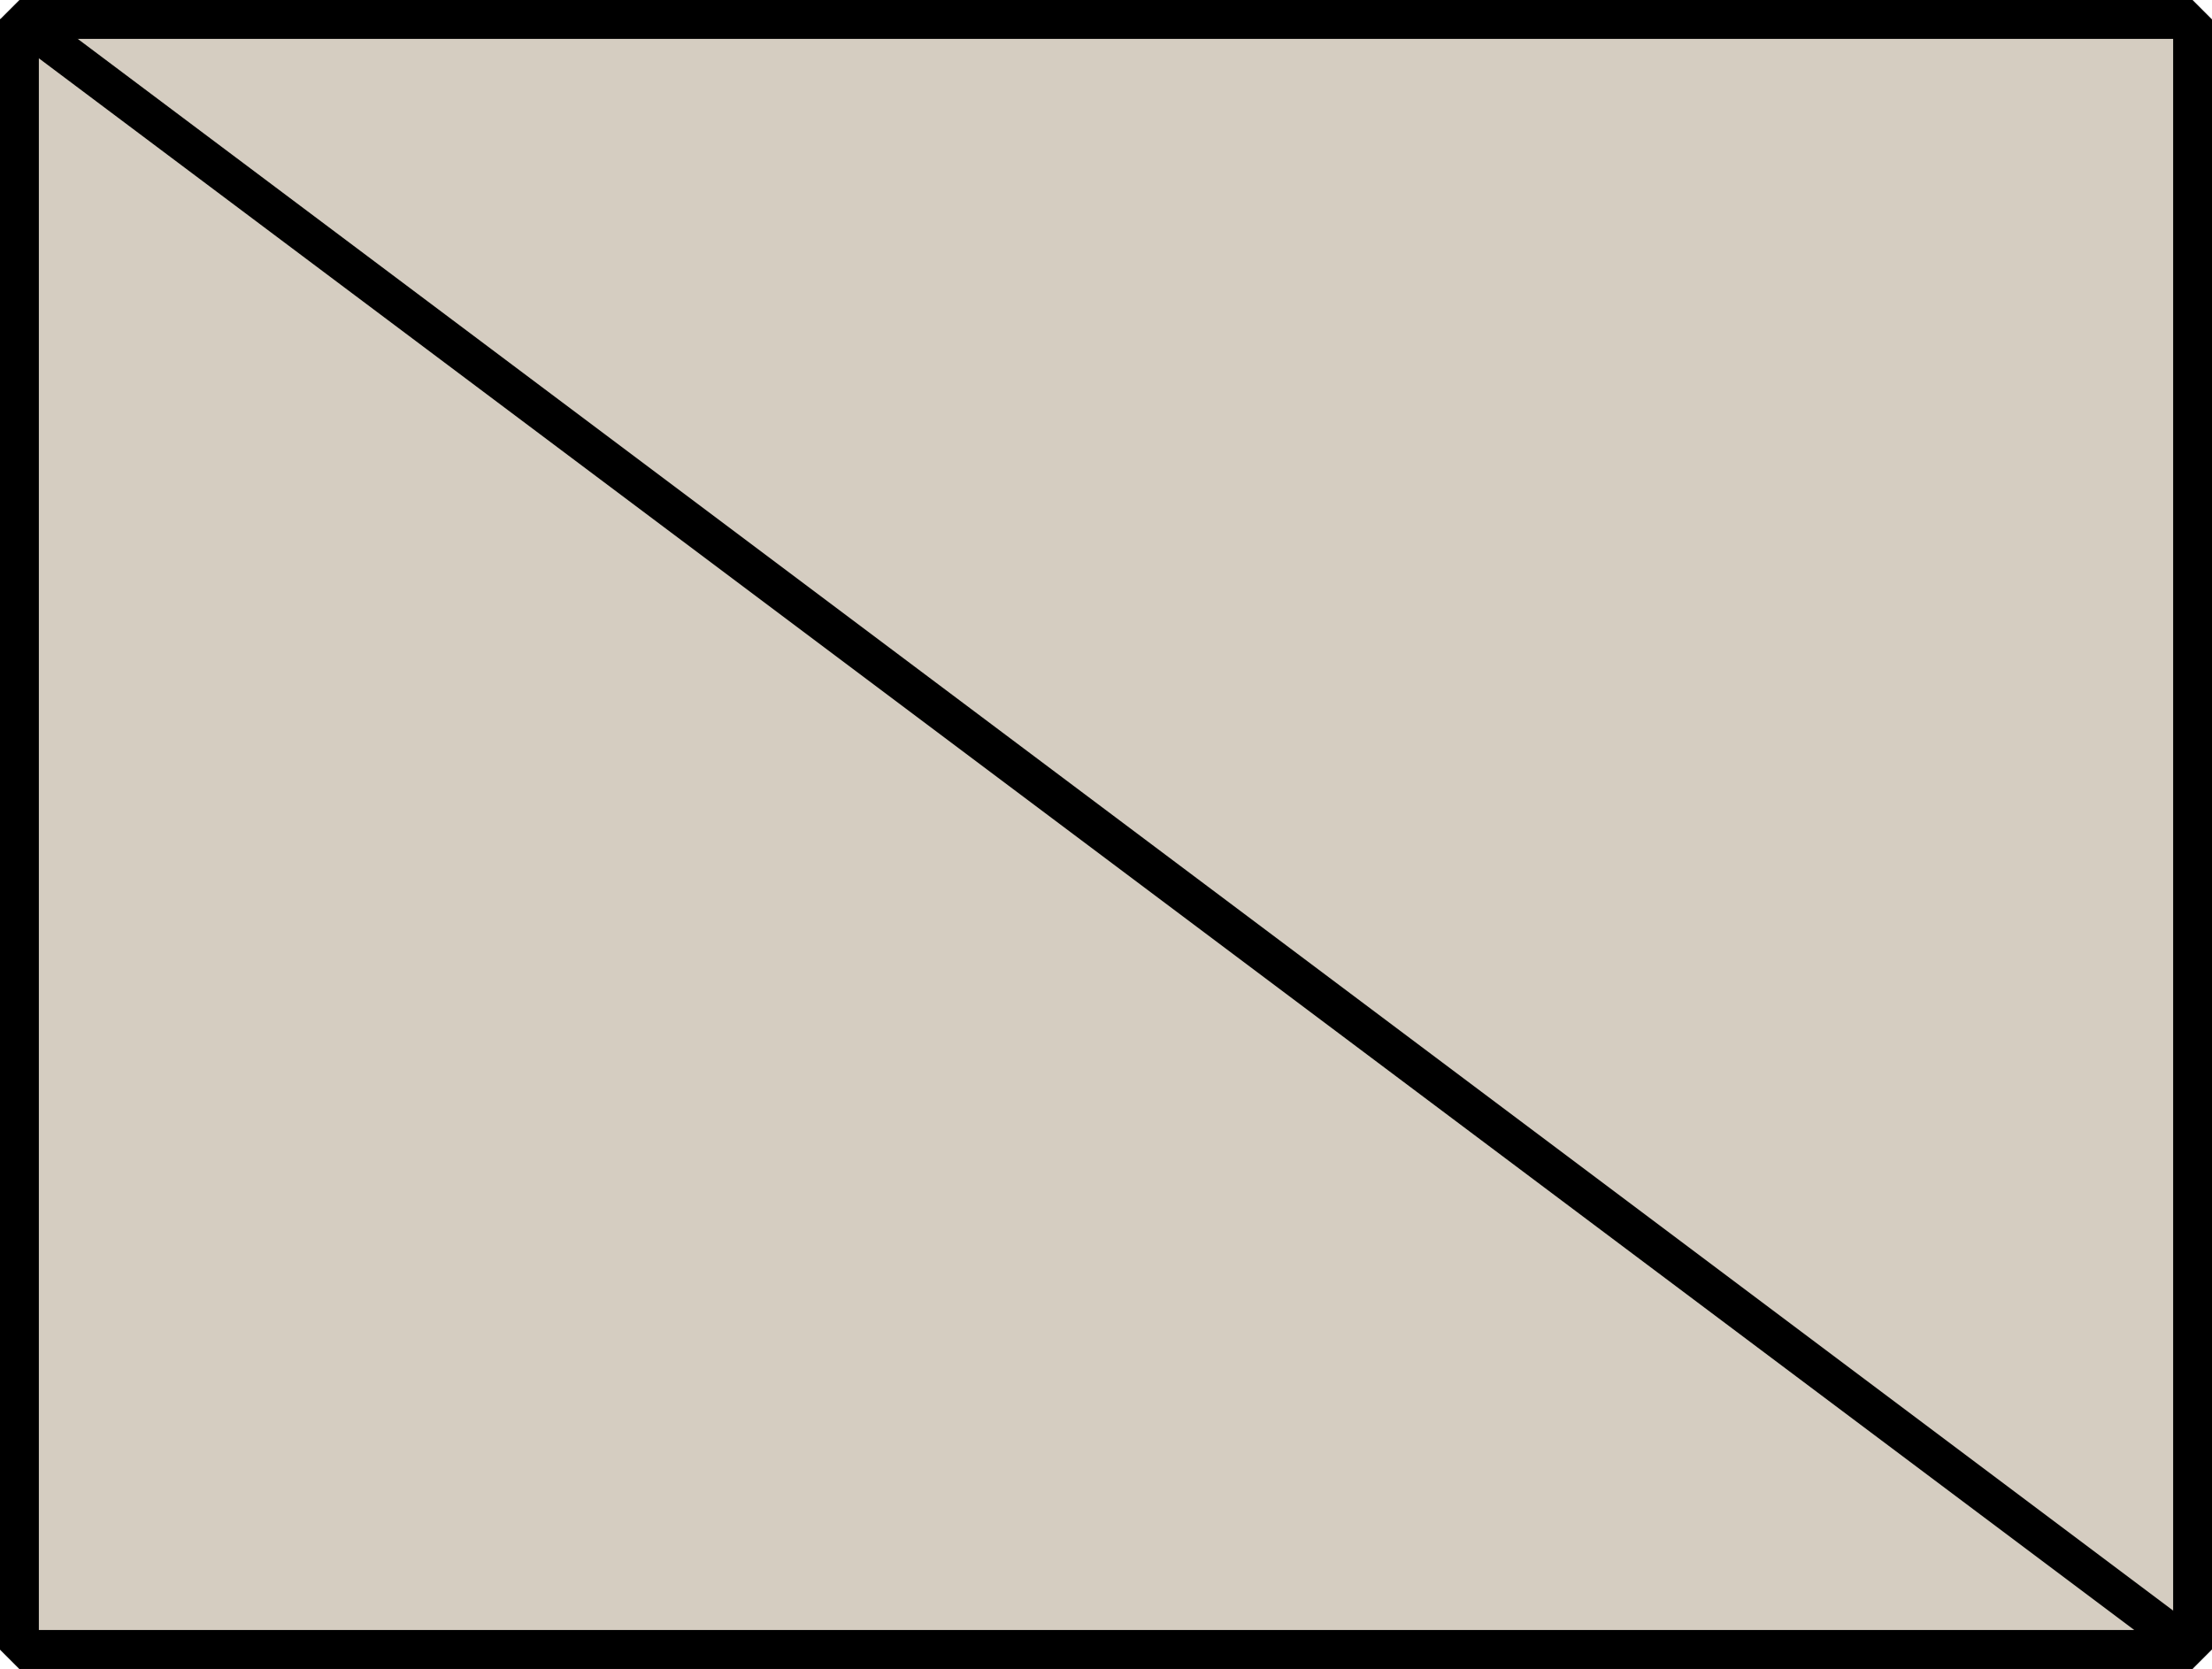
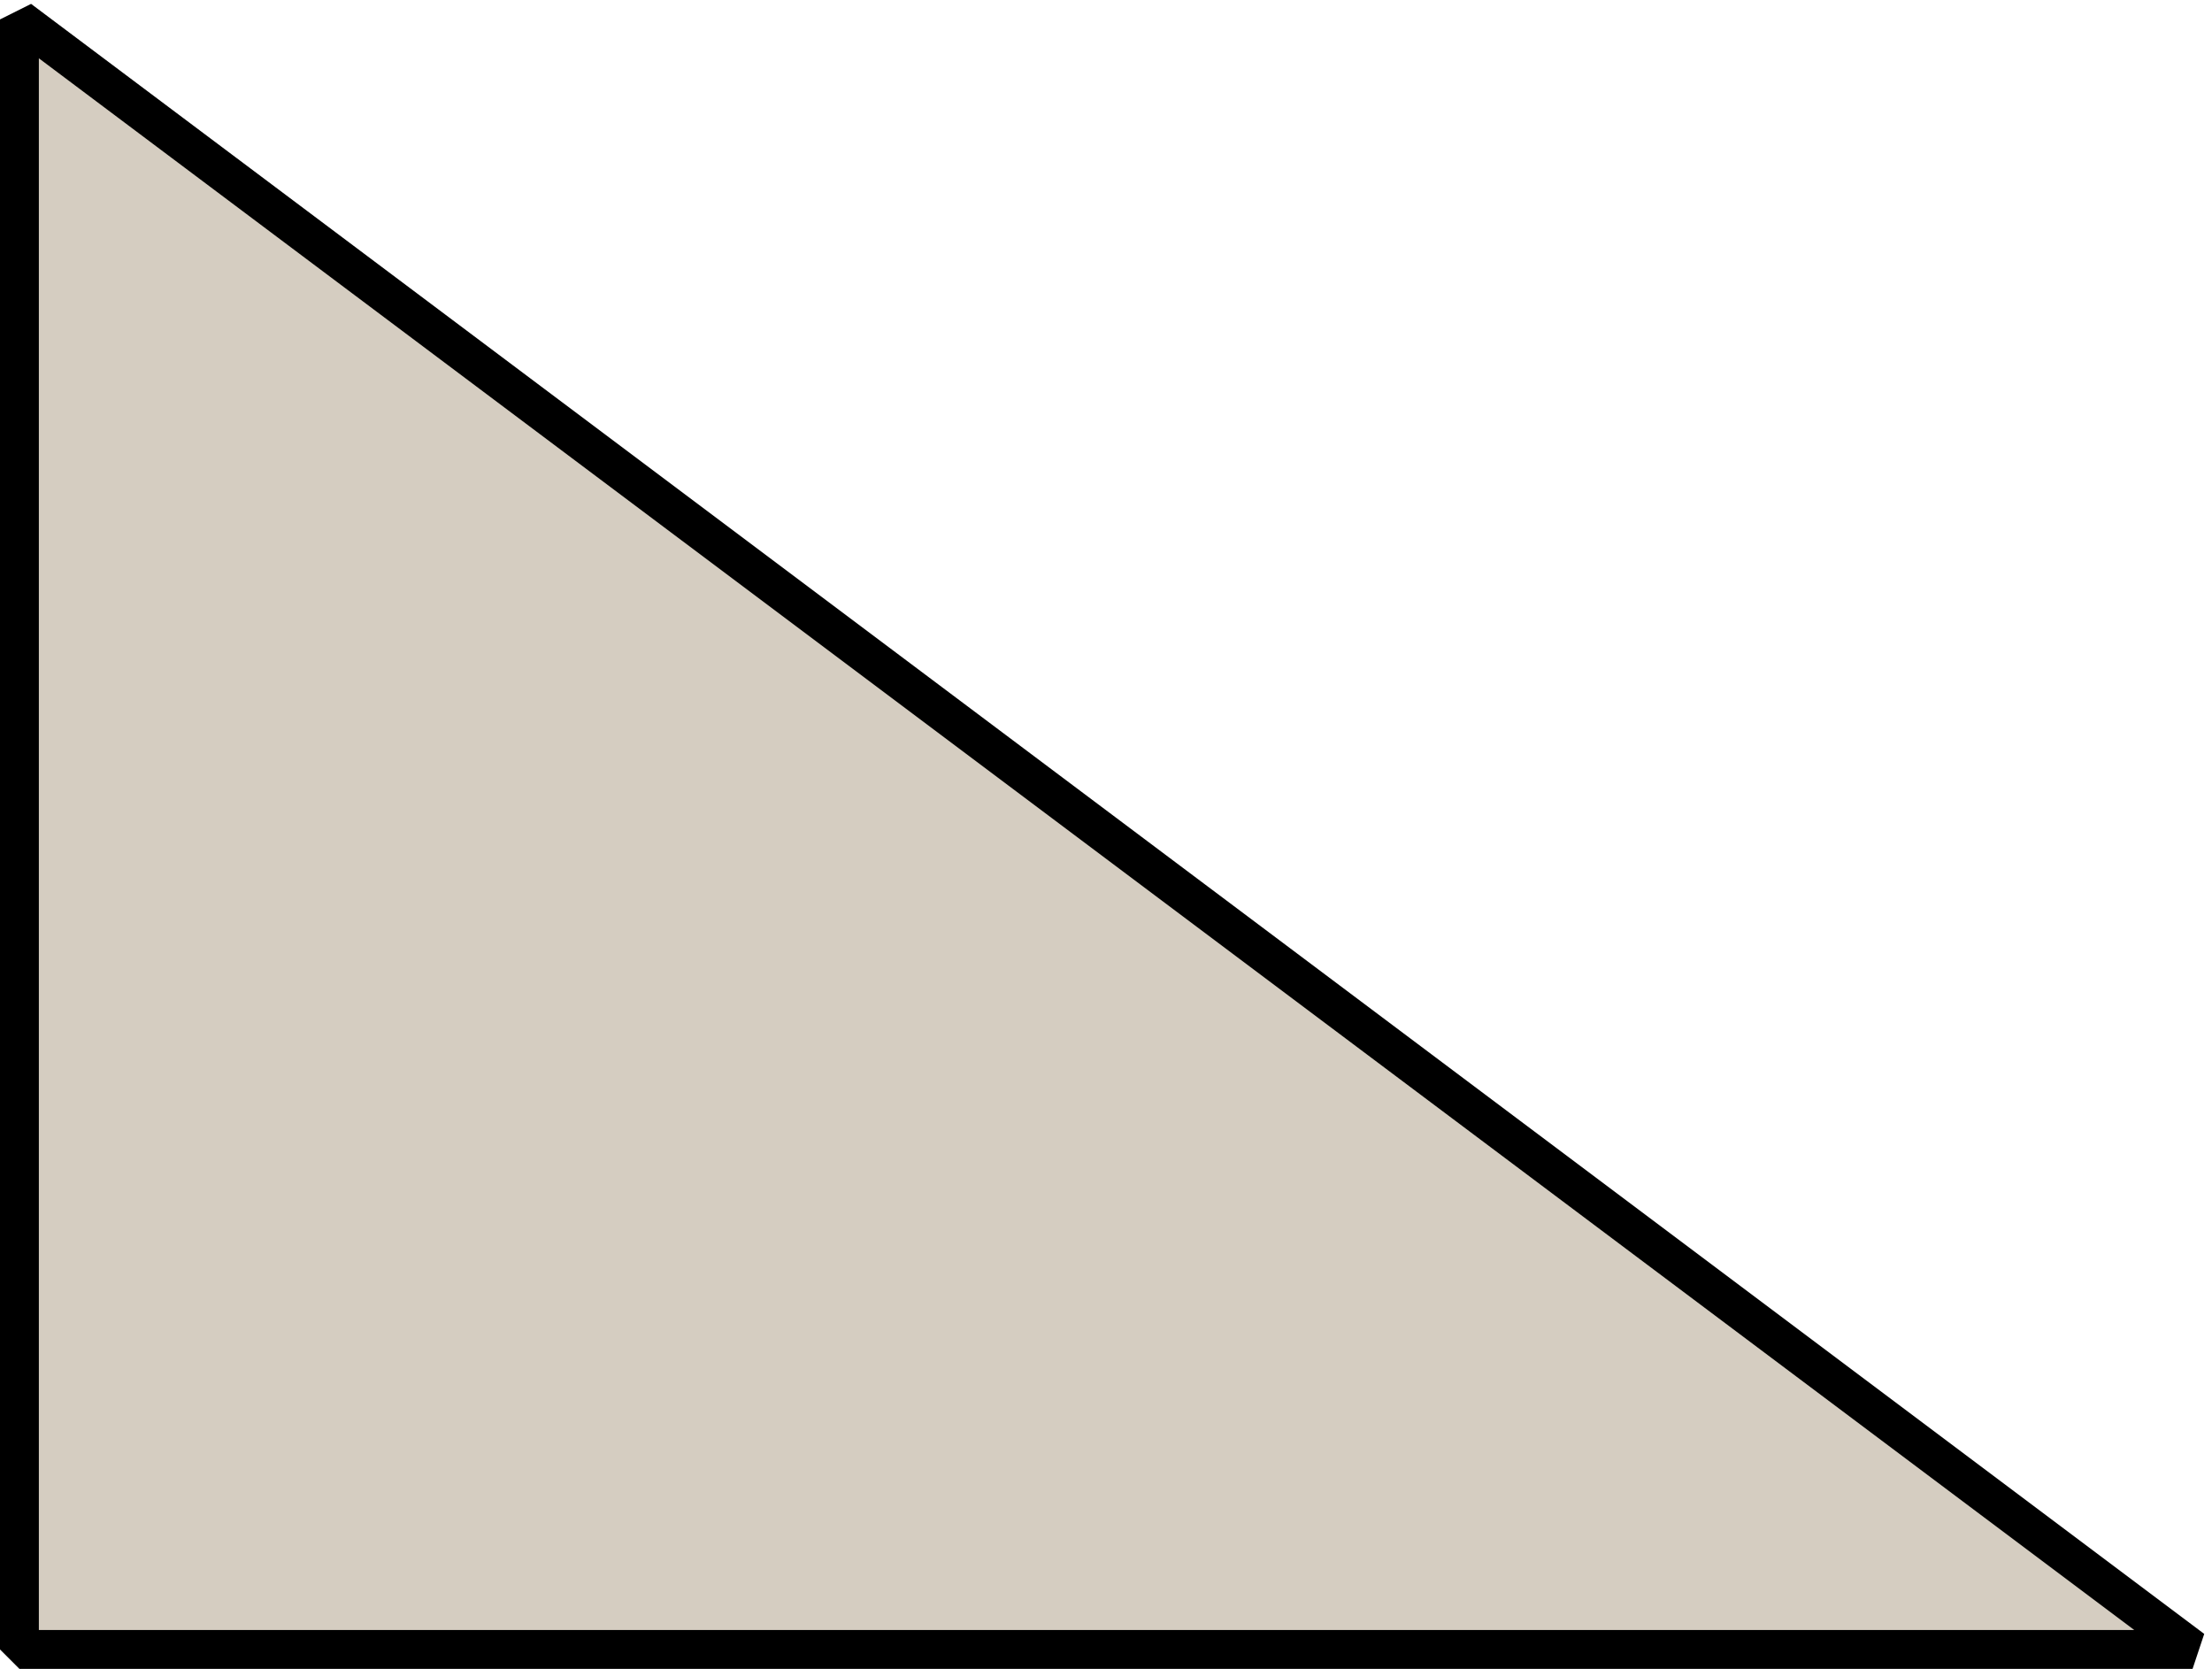
<svg xmlns="http://www.w3.org/2000/svg" viewBox="0 0 113.86 85.89">
  <defs>
    <style>.cls-1{fill:#d5cdc1;stroke:#000;stroke-linejoin:bevel;stroke-width:2px;}</style>
  </defs>
  <g id="Слой_2" data-name="Слой 2">
    <g id="Слой_1-2" data-name="Слой 1">
-       <rect class="cls-1" x="1" y="1" width="111.86" height="83.89" />
      <polygon class="cls-1" points="1 1 112.86 84.89 1 84.89 1 1" />
    </g>
  </g>
</svg>